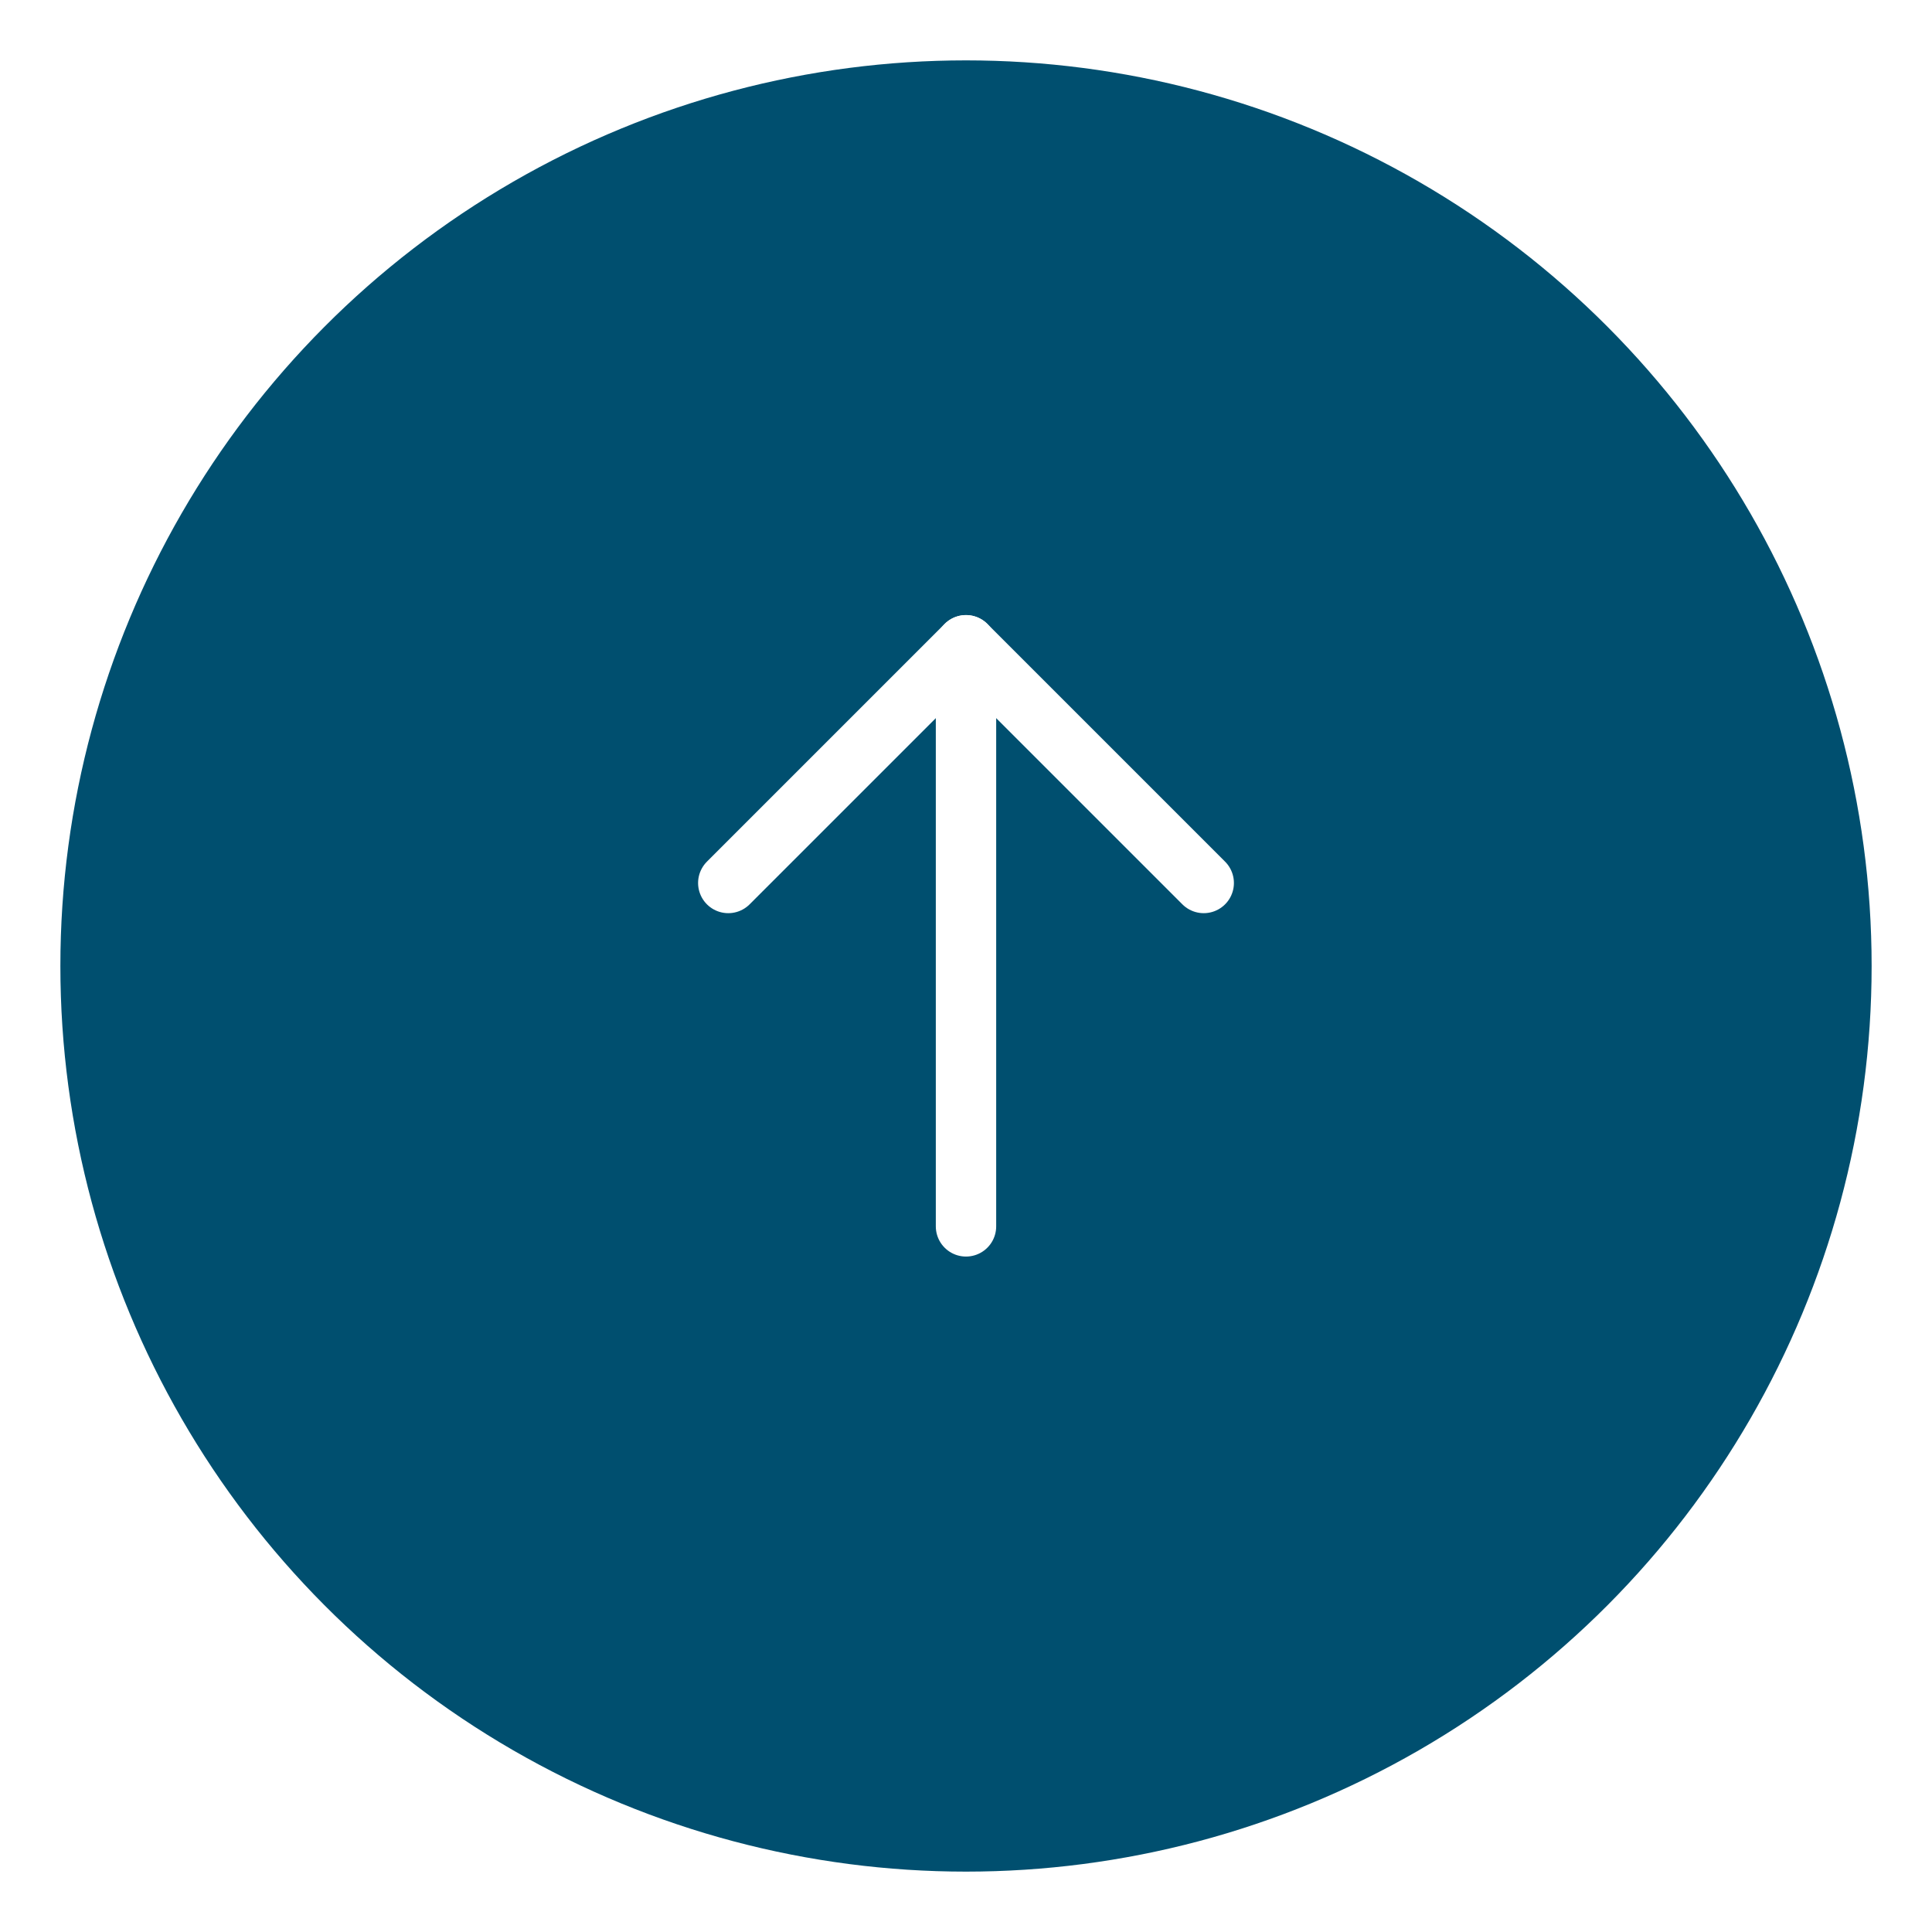
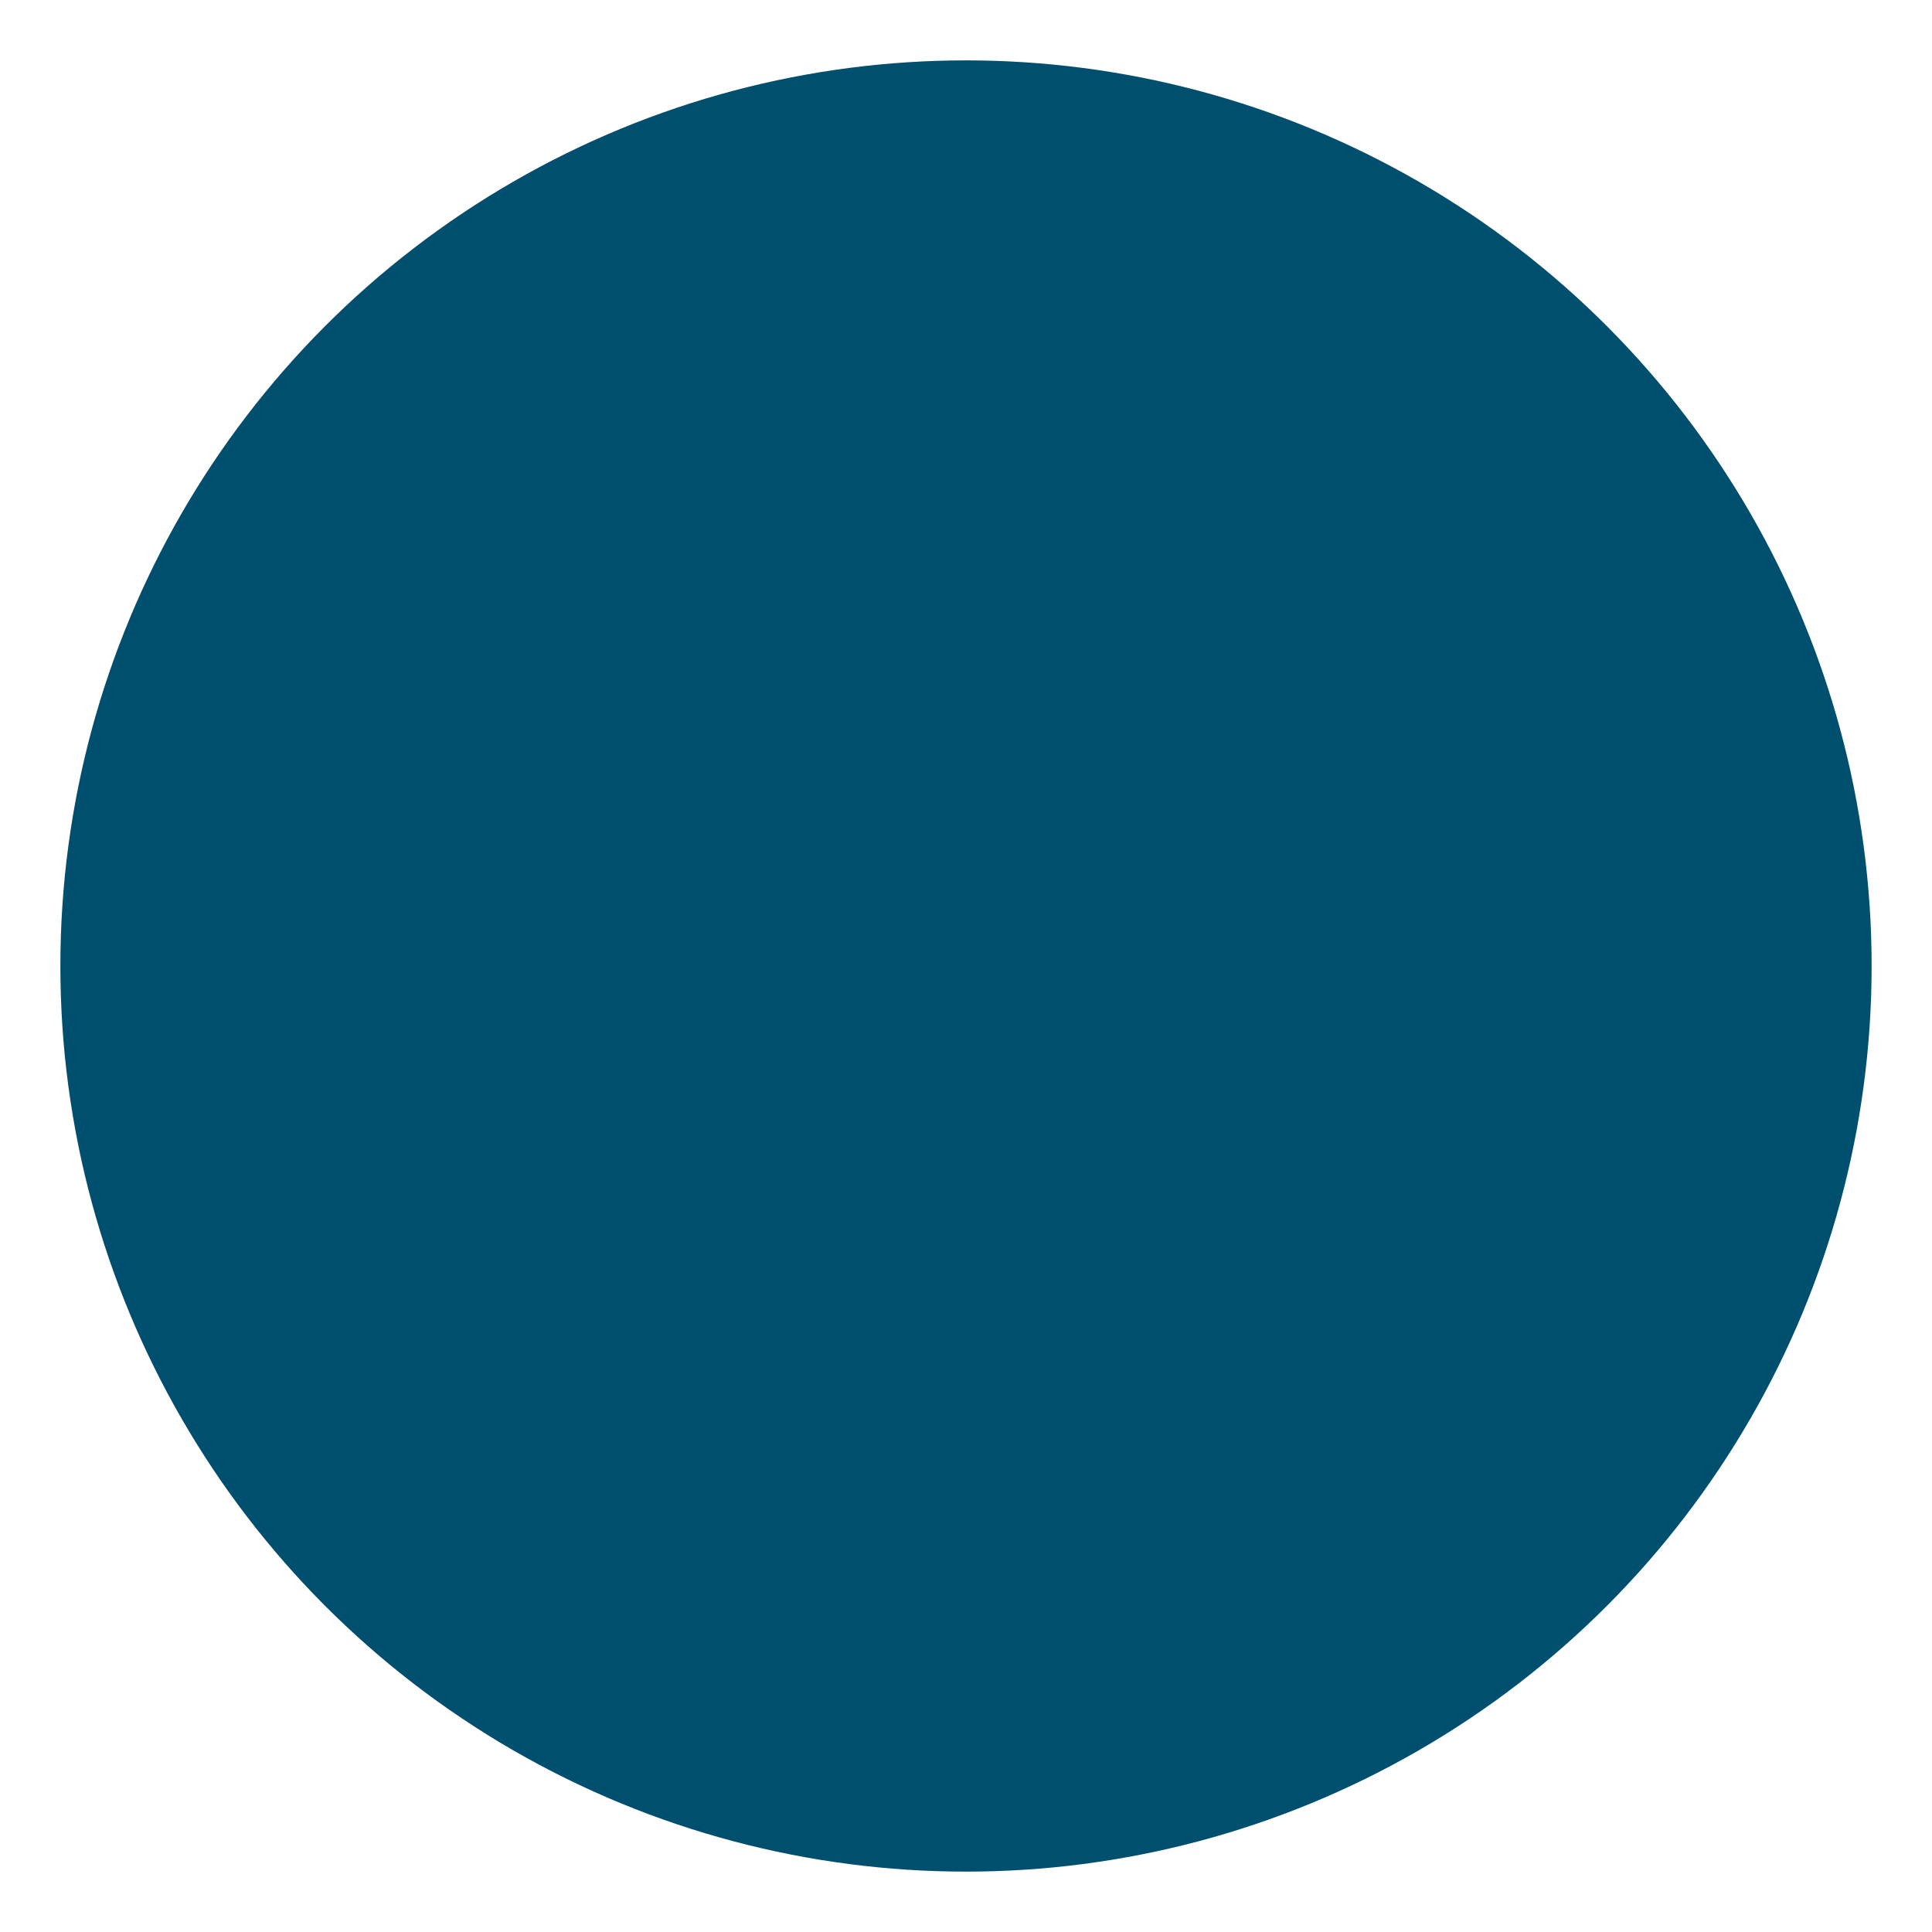
<svg xmlns="http://www.w3.org/2000/svg" width="64" height="64" viewBox="0 0 64 64" fill="none">
  <g filter="url(#filter0_d_30_98)">
    <circle cx="32" cy="31" r="30" fill="#004F6F" />
  </g>
-   <path d="M32 40.625V21.375" stroke="white" stroke-width="2" stroke-linecap="round" stroke-linejoin="round" />
-   <path d="M24.125 29.25L32 21.375L39.875 29.25" stroke="white" stroke-width="2" stroke-linecap="round" stroke-linejoin="round" />
  <defs>
    <filter id="filter0_d_30_98" x="0" y="0" width="64" height="64" filterUnits="userSpaceOnUse" color-interpolation-filters="sRGB">
      <feFlood flood-opacity="0" result="BackgroundImageFix" />
      <feColorMatrix in="SourceAlpha" type="matrix" values="0 0 0 0 0 0 0 0 0 0 0 0 0 0 0 0 0 0 127 0" result="hardAlpha" />
      <feOffset dy="1" />
      <feGaussianBlur stdDeviation="1" />
      <feComposite in2="hardAlpha" operator="out" />
      <feColorMatrix type="matrix" values="0 0 0 0 0 0 0 0 0 0 0 0 0 0 0 0 0 0 0.15 0" />
      <feBlend mode="normal" in2="BackgroundImageFix" result="effect1_dropShadow_30_98" />
      <feBlend mode="normal" in="SourceGraphic" in2="effect1_dropShadow_30_98" result="shape" />
    </filter>
  </defs>
</svg>